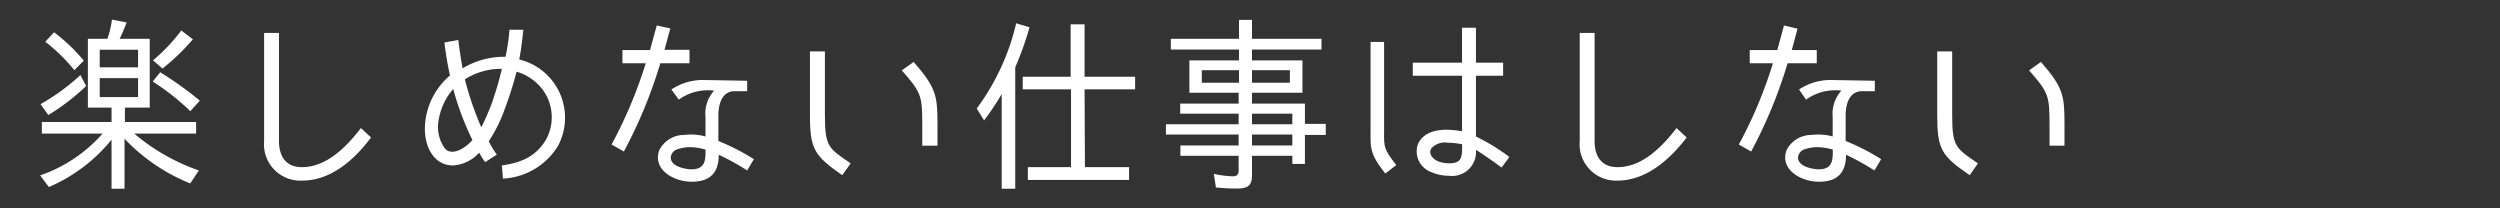
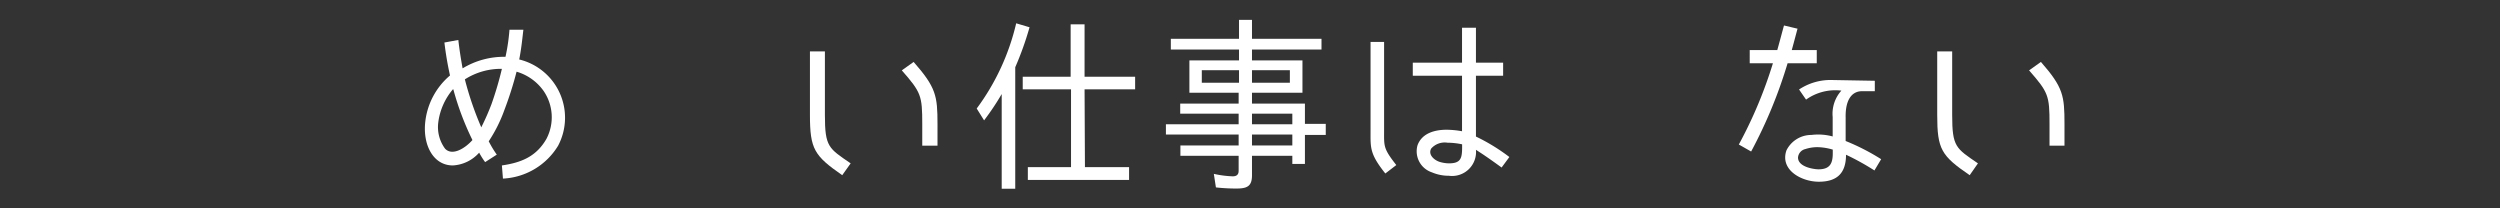
<svg xmlns="http://www.w3.org/2000/svg" viewBox="0 0 264 22">
  <rect x="0" y="0" width="264" height="22" fill="#333333" stroke="none" />
  <defs>
    <style>.cls-1{fill:none;}.cls-2{fill:#fff;}</style>
  </defs>
  <g id="レイヤー_2" data-name="レイヤー 2">
    <g id="レイヤー_1-2" data-name="レイヤー 1">
      <rect class="cls-1" width="264" height="22" />
-       <path class="cls-2" d="M11.82,2.07l1.55.3a18.74,18.74,0,0,1-.74,1.73h3.18v7.26H13.19v1.52h7.52v1.23H14.18A21.39,21.39,0,0,0,21,18l-.91,1.37a19.58,19.58,0,0,1-6.94-4.72v5.28H11.78V14.75a17.24,17.24,0,0,1-6.62,5l-.92-1.23a15.49,15.49,0,0,0,6.59-4.41H4.42V12.88h7.36V11.36H9.28V4.1h2.06A9.69,9.69,0,0,0,11.82,2.07ZM8.49,7.93,9.1,9.08a23.09,23.09,0,0,1-4,3.07L4.28,11A22.76,22.76,0,0,0,8.49,7.93ZM4.78,4.41l.93-1a18.34,18.34,0,0,1,3.14,3l-1,1h0A17.92,17.92,0,0,0,4.78,4.41Zm5.75.84V7.11h4.05V5.25Zm0,3v2h4.05v-2Zm5.58.38.81-1a36.65,36.65,0,0,1,4.18,3l-1,1.11h0A25.23,25.23,0,0,0,16.11,8.6Zm3.05-5.4,1.21.92a23.45,23.45,0,0,1-3.21,3.09l-1-.87A18.88,18.88,0,0,0,19.16,3.2Z" />
-       <path class="cls-2" d="M31.94,19.07a3.84,3.84,0,0,1-4.05-4.18V3.48h1.57V14.89c0,1.62.73,2.76,2.42,2.76s3.77-.88,6.23-4.13l1.07,1C36.84,17.65,34.34,19.07,31.94,19.07Z" />
      <path class="cls-2" d="M54.83,6.28a6.33,6.33,0,0,1,4.11,9.1,7.22,7.22,0,0,1-5.83,3.48L53,17.47c2.06-.3,3.63-.94,4.7-2.8a4.91,4.91,0,0,0-.32-5.1,5.33,5.33,0,0,0-2.83-2,37.5,37.5,0,0,1-1.27,4,15.39,15.39,0,0,1-1.67,3.35,11.45,11.45,0,0,0,.85,1.41l-1.23.79a7.83,7.83,0,0,1-.63-1,4,4,0,0,1-2.78,1.35c-2.08,0-3.19-2.18-2.91-4.62a7.48,7.48,0,0,1,2.61-4.88,34.36,34.36,0,0,1-.59-3.48l1.47-.27c.11,1,.27,2,.45,3A8.4,8.4,0,0,1,53.38,6a20.54,20.54,0,0,0,.42-2.86h1.47C55.17,3.94,55.07,5.07,54.83,6.28Zm-7,3.15a6.69,6.69,0,0,0-1.55,3.51A3.84,3.84,0,0,0,47,15.7c.75.79,2.08,0,2.89-.91A29.63,29.63,0,0,1,47.87,9.43Zm3,4A25.28,25.28,0,0,0,51.9,11,35.83,35.83,0,0,0,53,7.27a7.07,7.07,0,0,0-3.91,1.11A33.69,33.69,0,0,0,50.83,13.46Z" />
-       <path class="cls-2" d="M68.19,6.68H65.73V5.29h2.91c.3-1.07.56-2.07.72-2.6L70.79,3c-.12.39-.34,1.25-.62,2.26h2.64V6.68H69.73A49.84,49.84,0,0,1,65.88,16l-1.3-.74A47.21,47.21,0,0,0,68.19,6.68Zm7.67,5.73v2.48a23.1,23.1,0,0,1,3.75,1.92L78.9,18a25.74,25.74,0,0,0-3-1.66c0,2-1,2.85-2.87,2.85s-4.13-1.27-3.42-3.31a2.93,2.93,0,0,1,2.64-1.63,5.85,5.85,0,0,1,2.25.16V12.35a3.61,3.61,0,0,1,.91-2.78,5.3,5.3,0,0,0-3.73.95L70.9,9.45a6,6,0,0,1,3.53-1l4.47.08V9.63H77.55C76.54,9.63,75.82,10.5,75.86,12.41Zm-3,3.13a4.16,4.16,0,0,0-1.25.2,1,1,0,0,0-.78.89c0,1.05,1.79,1.25,2.17,1.25,1.21,0,1.5-.63,1.5-1.7V15.8A6,6,0,0,0,72.89,15.54Z" />
      <path class="cls-2" d="M85.53,12.15V5.43h1.58v6.72c0,3.37.4,3.51,2.72,5.1l-.89,1.25C86,16.45,85.53,15.76,85.53,12.15Zm9.7-4.72,1.25-.89C98.84,9.23,99,10.11,99,13.08v2.3H97.39v-2.3C97.39,10.11,97.27,9.75,95.23,7.43Z" />
      <path class="cls-2" d="M103.92,12.71l-.78-1.25a24.41,24.41,0,0,0,4.17-9l1.41.42a33.22,33.22,0,0,1-1.51,4.22V19.93h-1.43v-10A26.94,26.94,0,0,1,103.92,12.71Zm10.65,4.94h4.66V19H108.54V17.65h4.56V9.43H108V8.1h5.06V2.57h1.47V8.1h5.34V9.43h-5.34Z" />
      <path class="cls-2" d="M130.84,4.1v-2h1.37v2h7.34V5.23h-7.34V6.38h5.33V9.79h-5.33v1.15h5.59v2.14H140v1.17H137.8v3.06h-1.33v-.86h-4.26v2.07c0,1.19-.56,1.39-1.67,1.39a19.19,19.19,0,0,1-2.14-.12l-.22-1.43a10.65,10.65,0,0,0,2,.26c.38,0,.62-.16.62-.58V16.45h-6.15V15.36h6.15V14.21h-7.68V13.12h7.68V12h-6.17V10.94h6.17V9.79H125.6V6.38h5.24V5.23h-7.2V4.1Zm0,3.31h-3.93V8.74h3.93Zm1.37,0V8.74h4V7.41Zm0,5.71h4.26V12h-4.26Zm0,2.24h4.26V14.21h-4.26Z" />
      <path class="cls-2" d="M147.45,17.43l-1.16.89c-1.66-2.08-1.56-2.72-1.56-4.48V4.43h1.43v9.31C146.16,15.46,146.06,15.66,147.45,17.43Zm8.41-1.61A2.53,2.53,0,0,1,153,18.56a4.51,4.51,0,0,1-1.79-.36,2.34,2.34,0,0,1-1.52-2.86c.49-1.34,1.94-1.64,3.07-1.64a9.55,9.55,0,0,1,1.63.16V8h-5.2V6.62h5.2V2.93h1.47V6.62h2.87V8h-2.87v6.42a20.31,20.31,0,0,1,3.53,2.16l-.82,1.11C157,16.55,156.45,16.2,155.86,15.82Zm-3-.75a1.91,1.91,0,0,0-1.72.61c-.36.62.27,1.21.87,1.41a3.52,3.52,0,0,0,1,.16c1.27,0,1.39-.56,1.39-1.73v-.28A7.69,7.69,0,0,0,152.88,15.07Z" />
-       <path class="cls-2" d="M170.82,19.07a3.84,3.84,0,0,1-4-4.18V3.48h1.57V14.89c0,1.62.73,2.76,2.42,2.76s3.77-.88,6.23-4.13l1.07,1C175.72,17.65,173.22,19.07,170.82,19.07Z" />
      <path class="cls-2" d="M187.22,6.68h-2.45V5.29h2.91c.3-1.07.56-2.07.71-2.6l1.43.34c-.11.39-.33,1.25-.61,2.26h2.64V6.68h-3.08A49.84,49.84,0,0,1,184.92,16l-1.3-.74A46.49,46.49,0,0,0,187.22,6.68Zm7.68,5.73v2.48a23.1,23.1,0,0,1,3.75,1.92L197.94,18a26.56,26.56,0,0,0-3-1.66c0,2-1,2.85-2.87,2.85s-4.13-1.27-3.42-3.31a2.93,2.93,0,0,1,2.64-1.63,5.79,5.79,0,0,1,2.24.16V12.35a3.65,3.65,0,0,1,.92-2.78,5.3,5.3,0,0,0-3.73.95l-.74-1.07a6,6,0,0,1,3.53-1l4.47.08V9.63h-1.35C195.58,9.63,194.86,10.5,194.9,12.41Zm-3,3.13a4.12,4.12,0,0,0-1.25.2,1,1,0,0,0-.78.89c0,1.05,1.79,1.25,2.16,1.25,1.22,0,1.51-.63,1.51-1.7V15.8A6,6,0,0,0,191.93,15.54Z" />
      <path class="cls-2" d="M204.57,12.15V5.43h1.58v6.72c0,3.37.4,3.51,2.72,5.1L208,18.5C205,16.45,204.57,15.76,204.57,12.15Zm9.7-4.72,1.25-.89c2.36,2.69,2.49,3.57,2.49,6.54v2.3h-1.58v-2.3C216.43,10.11,216.31,9.75,214.27,7.43Z" />
    </g>
  </g>
</svg>